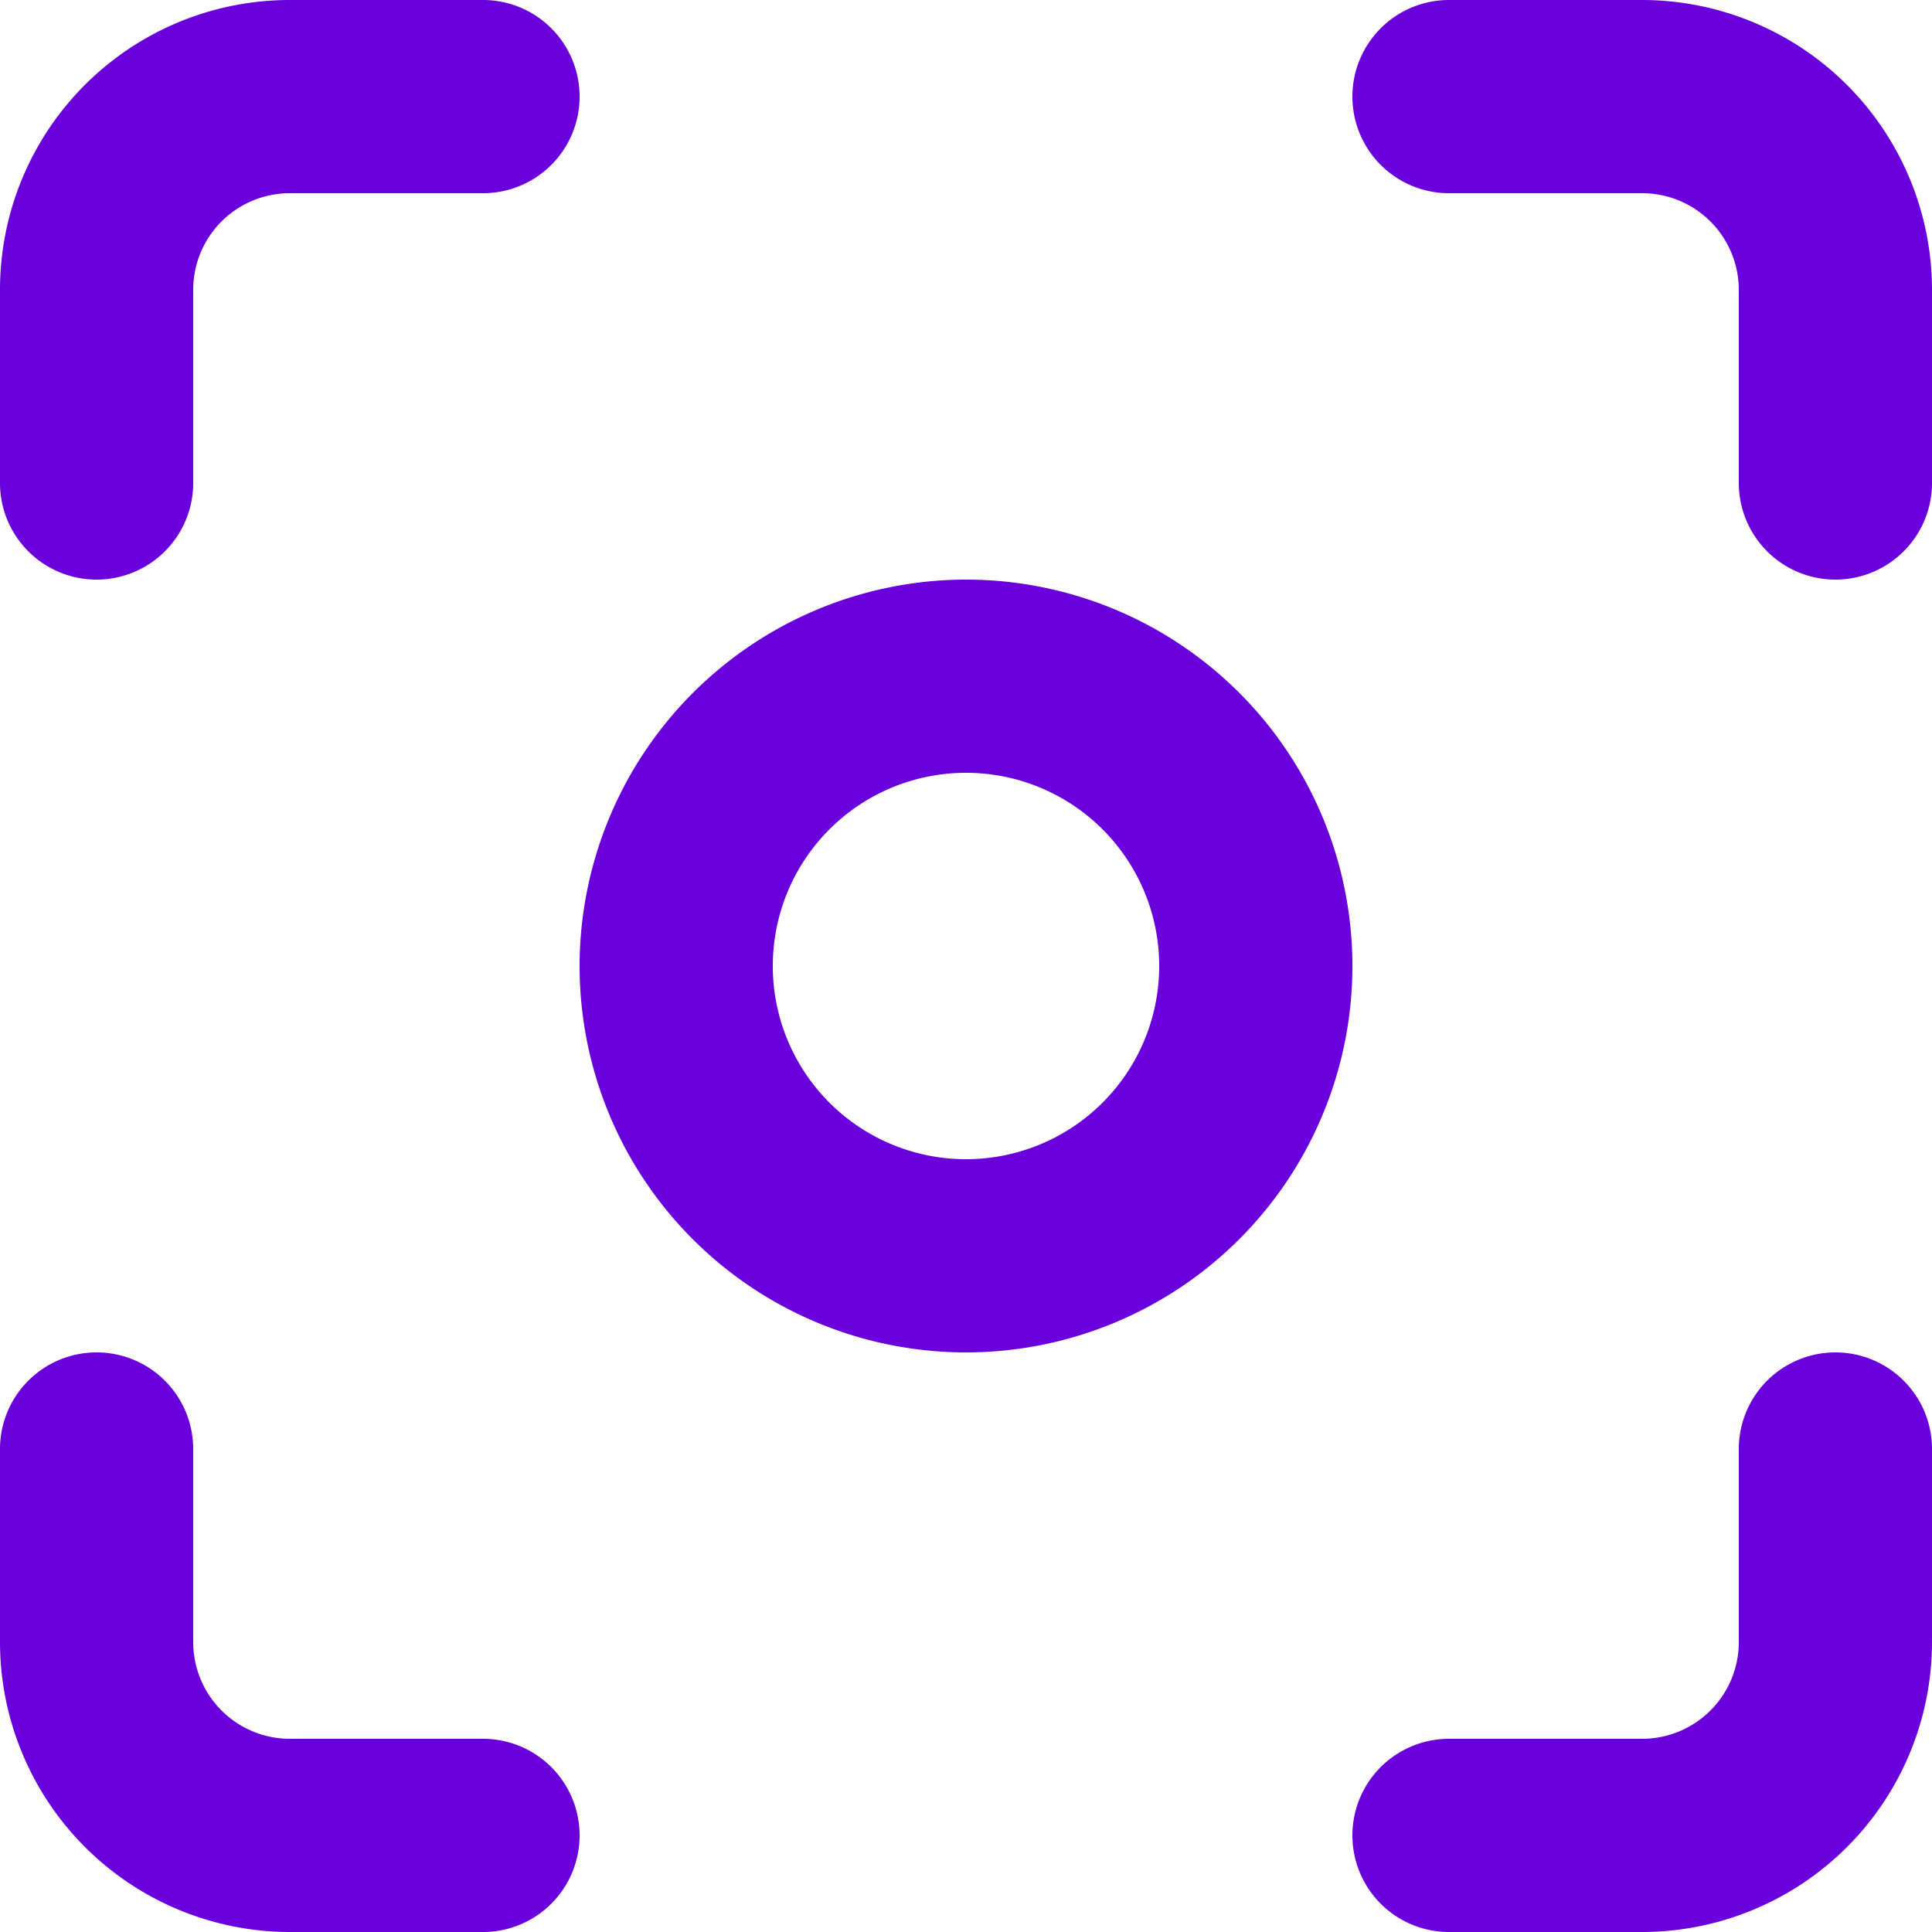
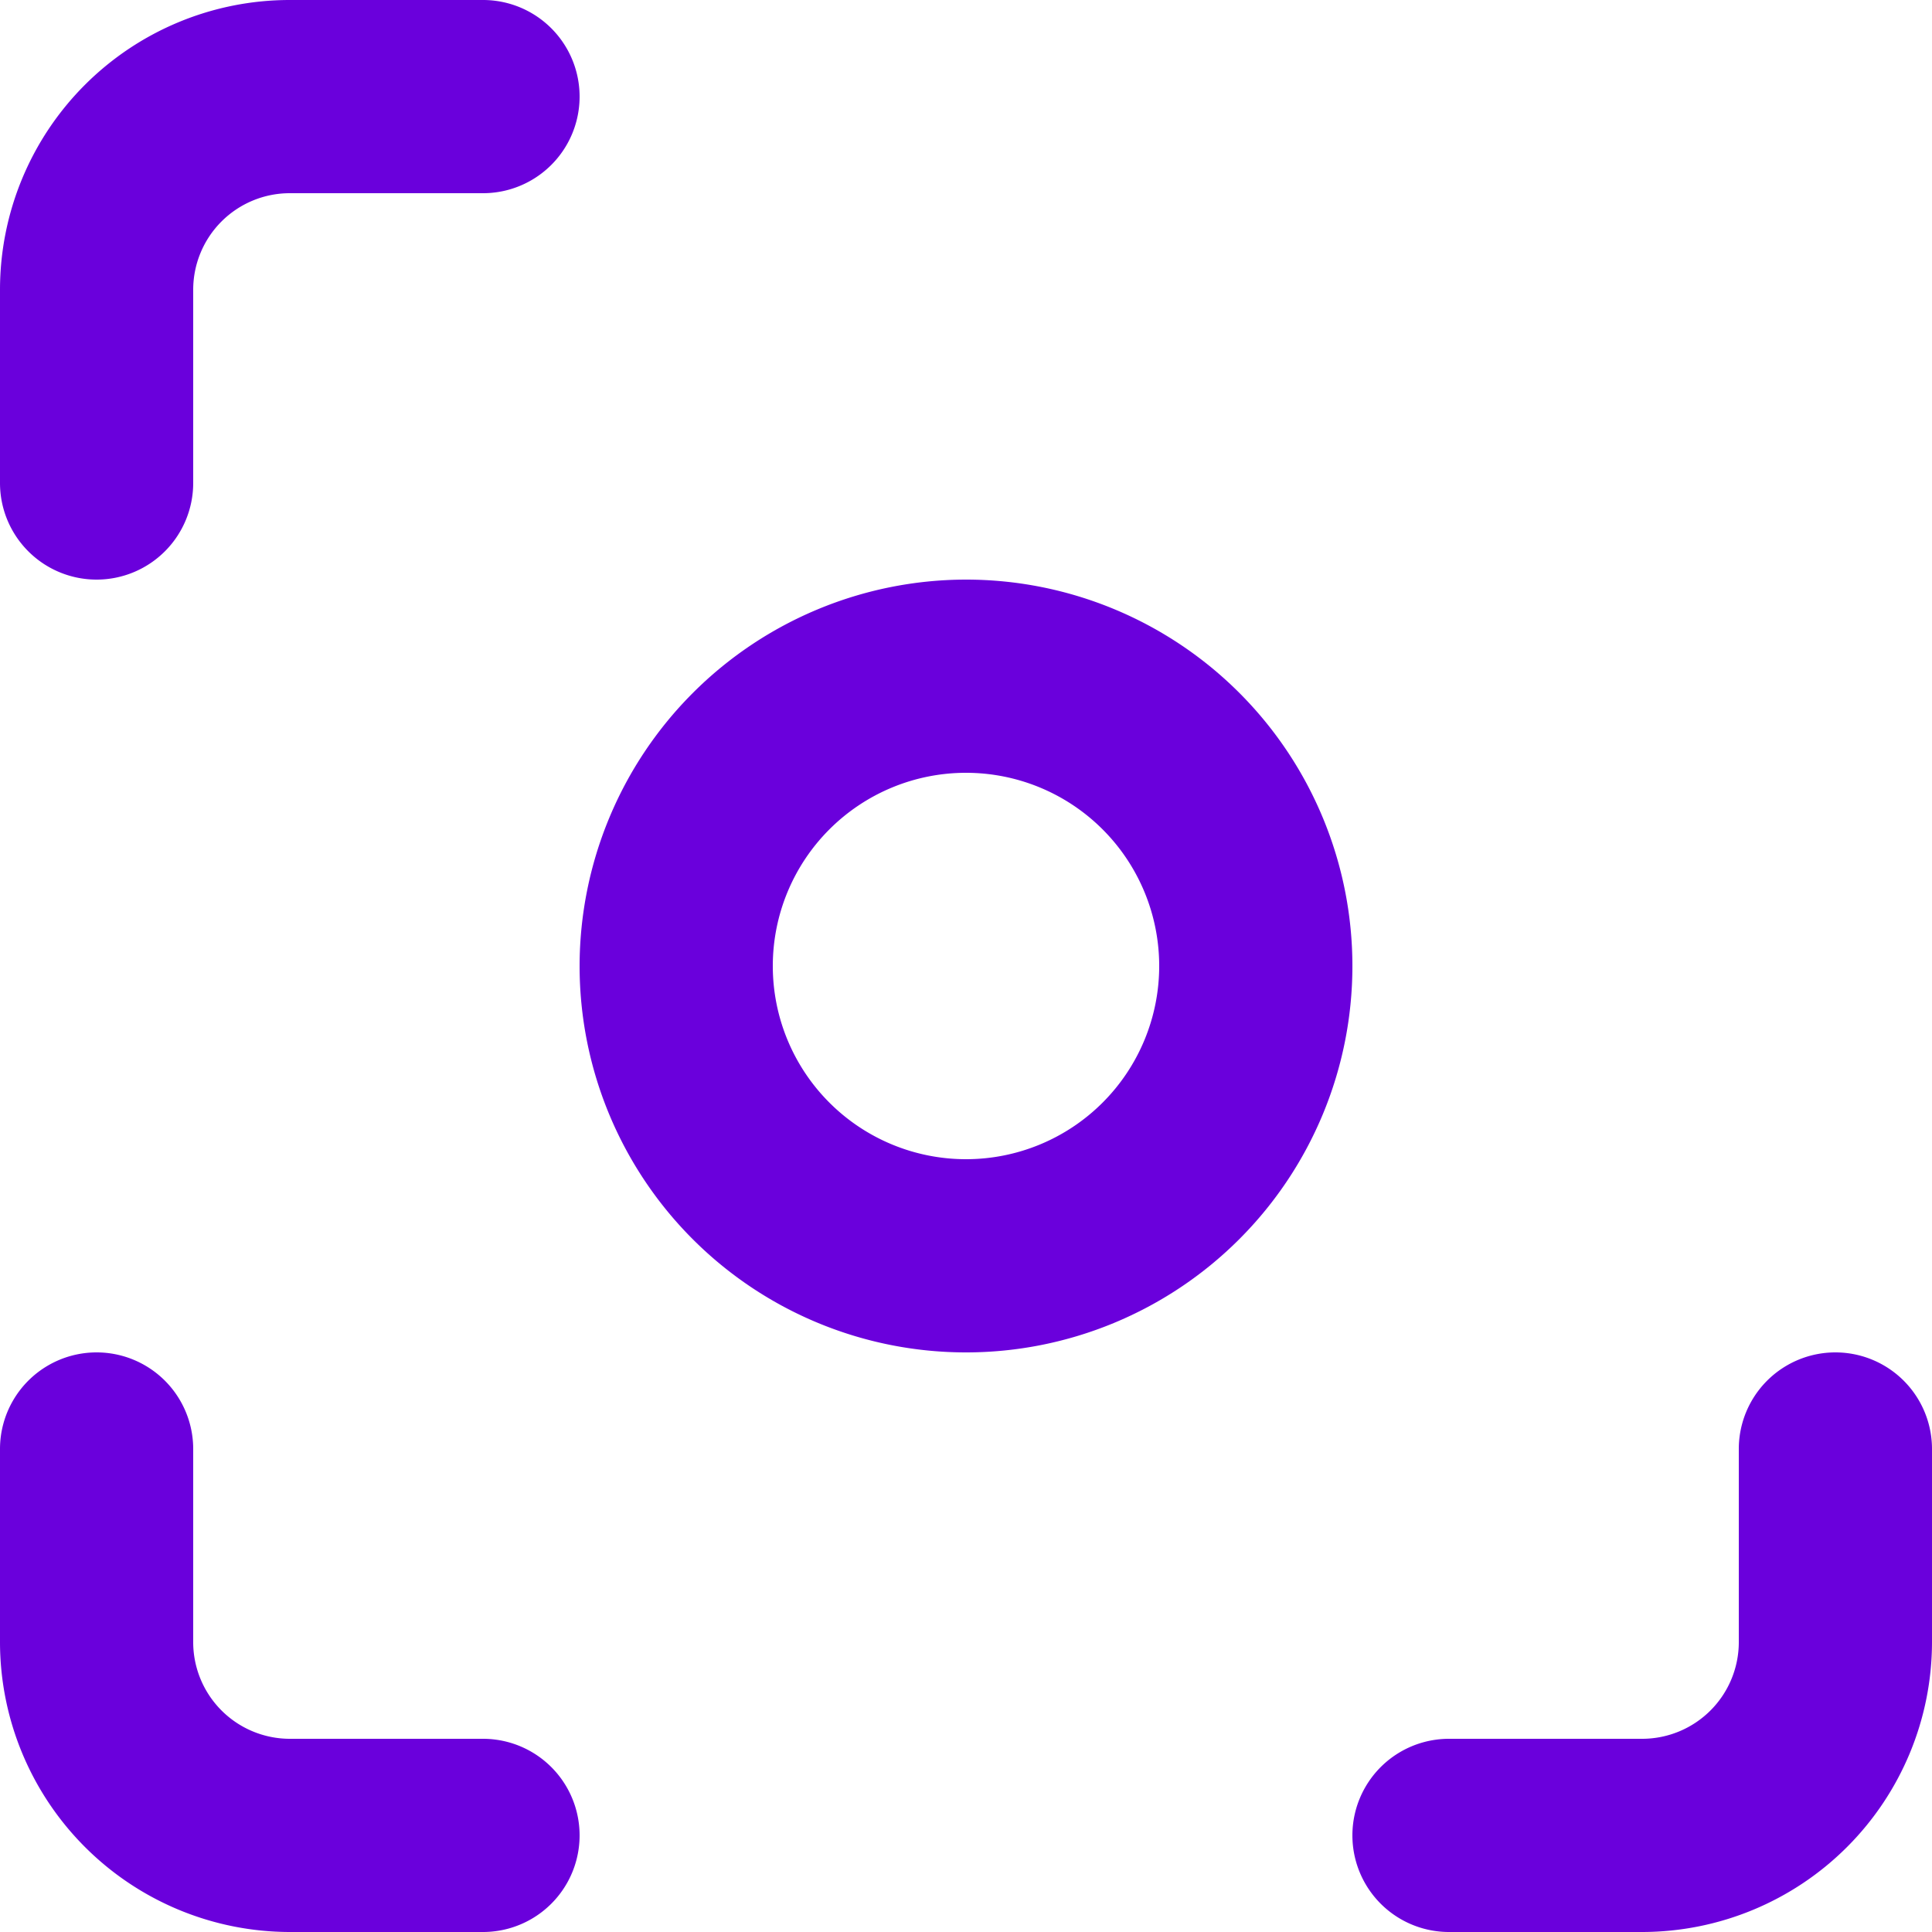
<svg xmlns="http://www.w3.org/2000/svg" width="35" height="35" viewBox="0 0 35 35">
  <g id="Group_3438" data-name="Group 3438" transform="translate(-2 -2)">
    <path id="Ellipse_15" data-name="Ellipse 15" d="M6-1A7,7,0,1,1-1,6,7.008,7.008,0,0,1,6-1ZM6,9.5A3.5,3.5,0,1,0,2.5,6,3.5,3.5,0,0,0,6,9.5Z" transform="translate(13.5 13.5)" fill="#6a00dc" />
    <path id="Path_20483" data-name="Path 20483" d="M3.75,12.5A1.75,1.75,0,0,1,2,10.75V7.25A5.25,5.25,0,0,1,7.25,2h3.5a1.75,1.75,0,0,1,0,3.5H7.25A1.75,1.75,0,0,0,5.5,7.25v3.5A1.75,1.75,0,0,1,3.75,12.5Z" fill="#6a00dc" />
-     <path id="Path_20484" data-name="Path 20484" d="M24.75,12.5A1.75,1.75,0,0,1,23,10.75V7.25A1.752,1.752,0,0,0,21.25,5.5h-3.5a1.75,1.75,0,0,1,0-3.5h3.5A5.256,5.256,0,0,1,26.5,7.25v3.5A1.75,1.75,0,0,1,24.75,12.5Z" transform="translate(10.5)" fill="#6a00dc" />
    <path id="Path_20485" data-name="Path 20485" d="M21.25,26.5h-3.5a1.75,1.75,0,0,1,0-3.5h3.5A1.752,1.752,0,0,0,23,21.25v-3.5a1.75,1.75,0,0,1,3.5,0v3.5A5.256,5.256,0,0,1,21.25,26.5Z" transform="translate(10.5 10.5)" fill="#6a00dc" />
    <path id="Path_20486" data-name="Path 20486" d="M10.75,26.5H7.25A5.256,5.256,0,0,1,2,21.25v-3.5a1.75,1.75,0,0,1,3.5,0v3.5A1.752,1.752,0,0,0,7.25,23h3.5a1.75,1.75,0,0,1,0,3.5Z" transform="translate(0 10.5)" fill="#6a00dc" />
  </g>
</svg>